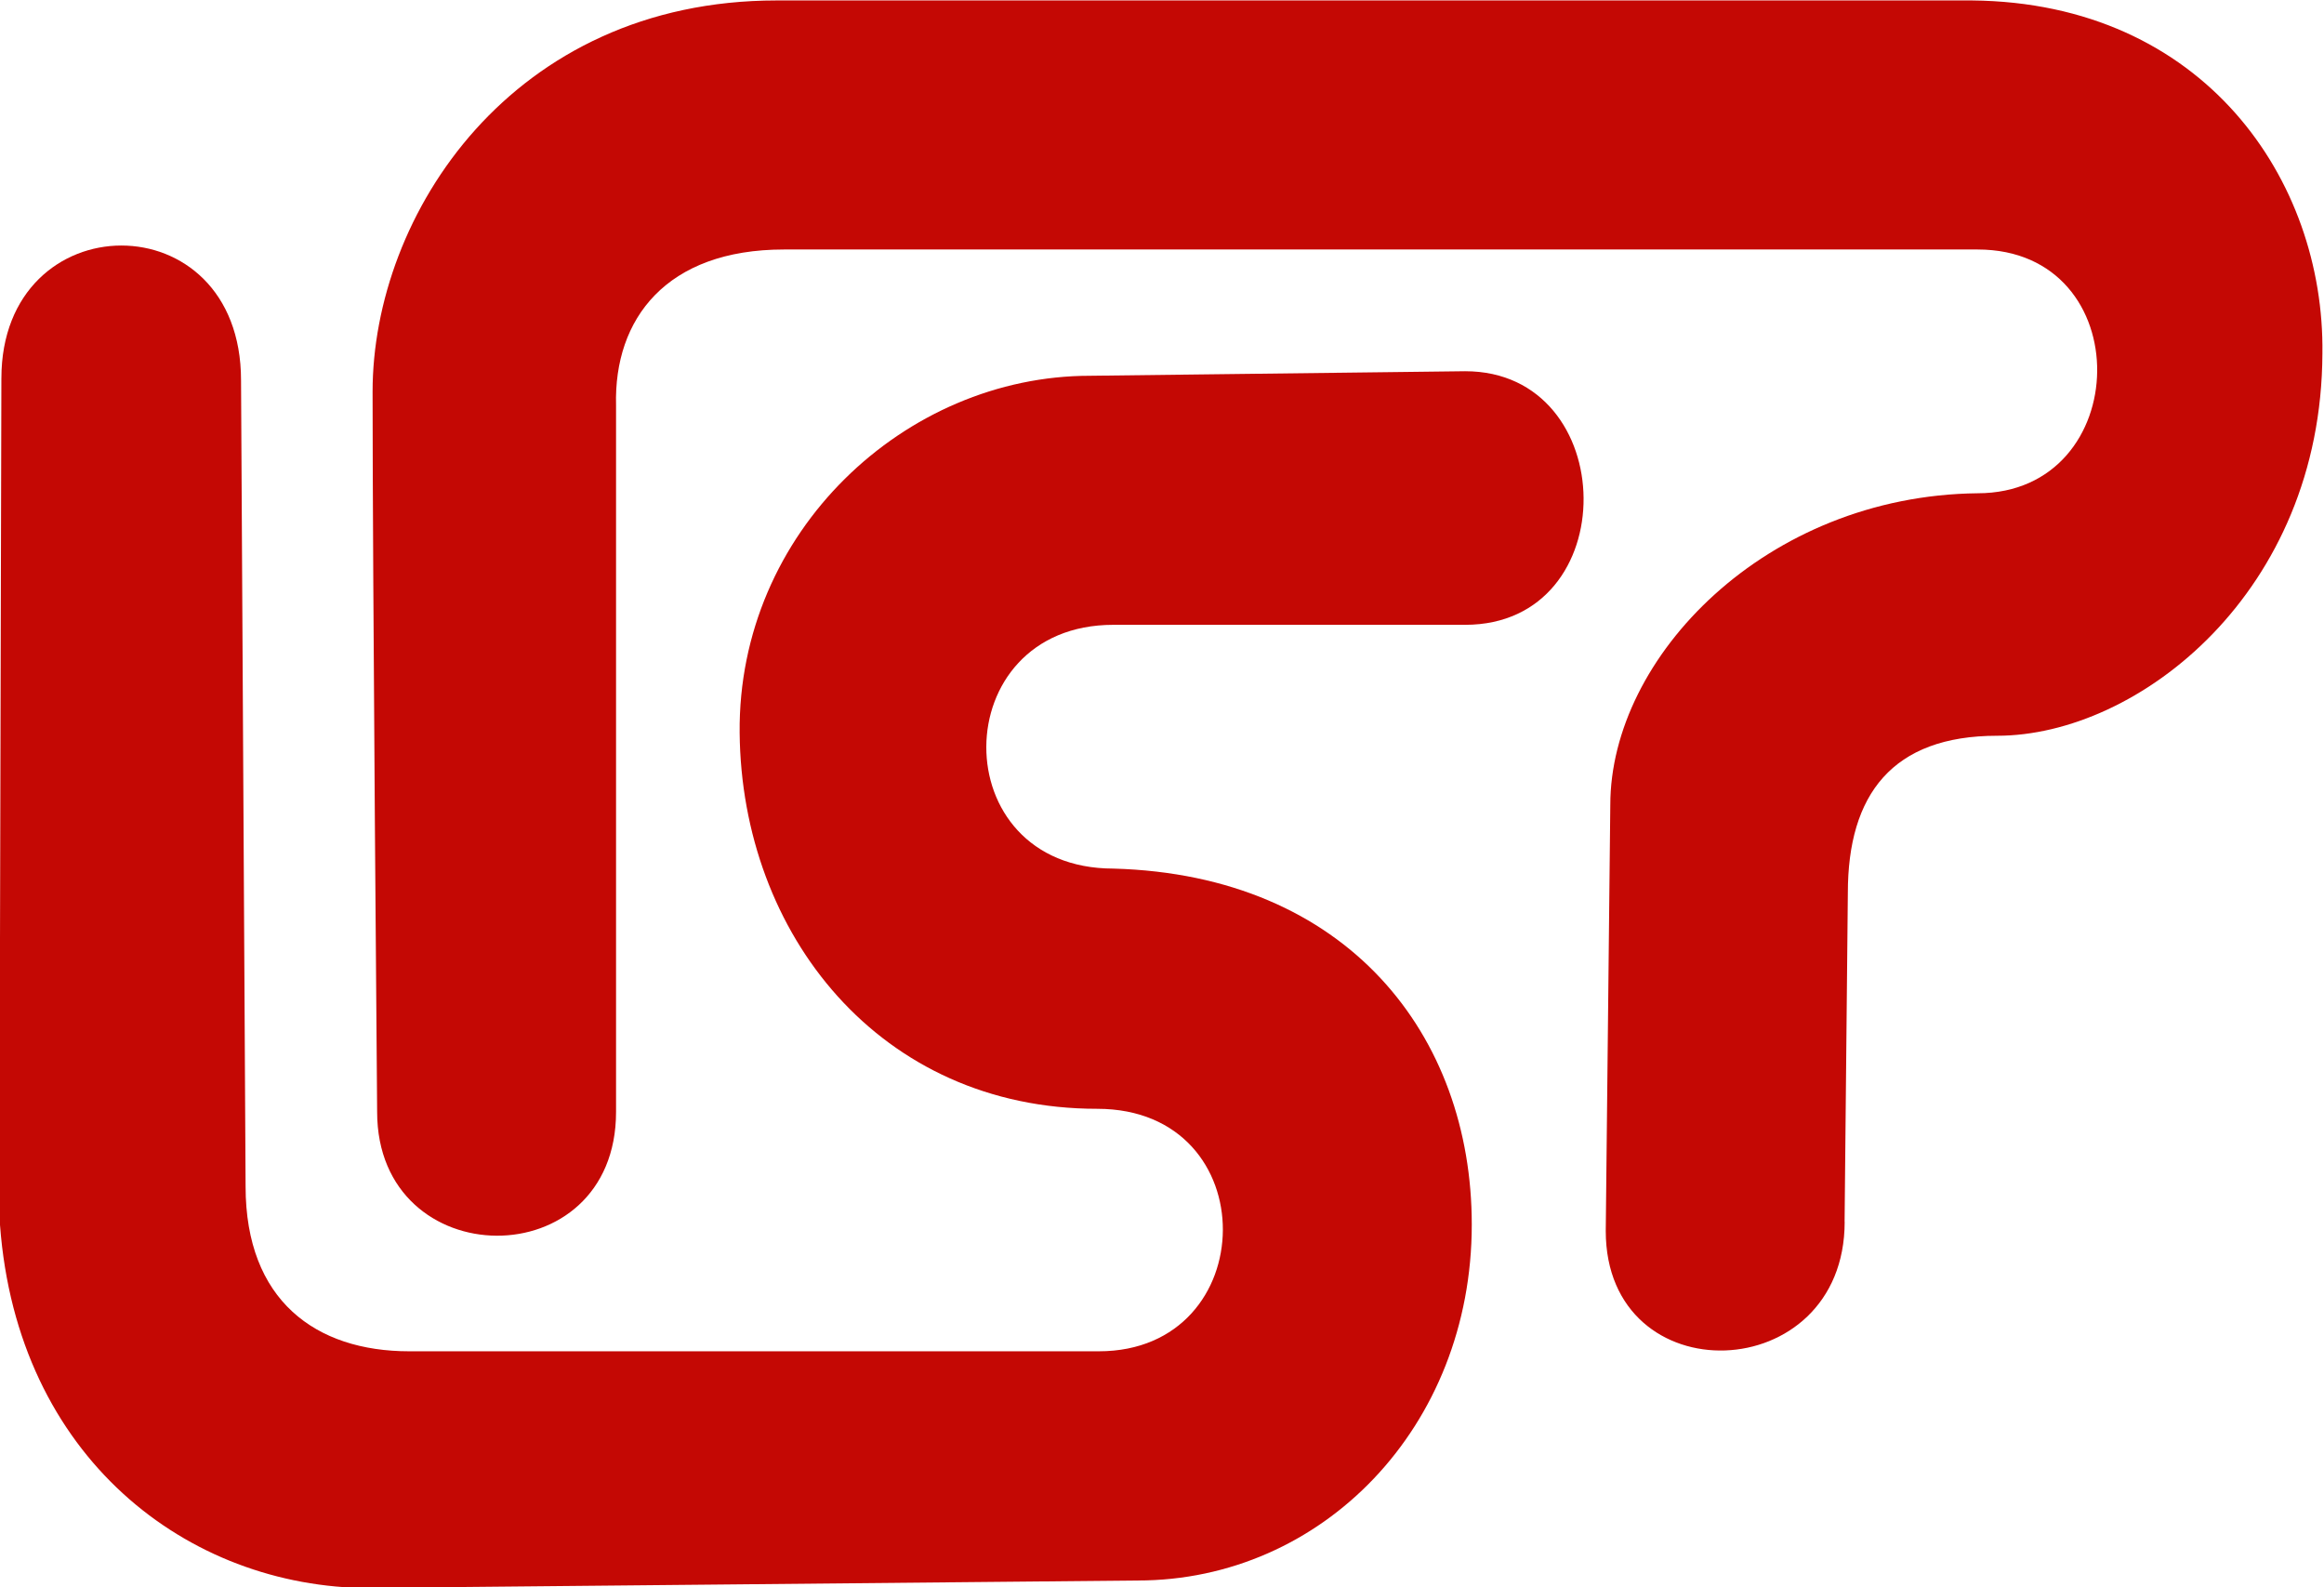
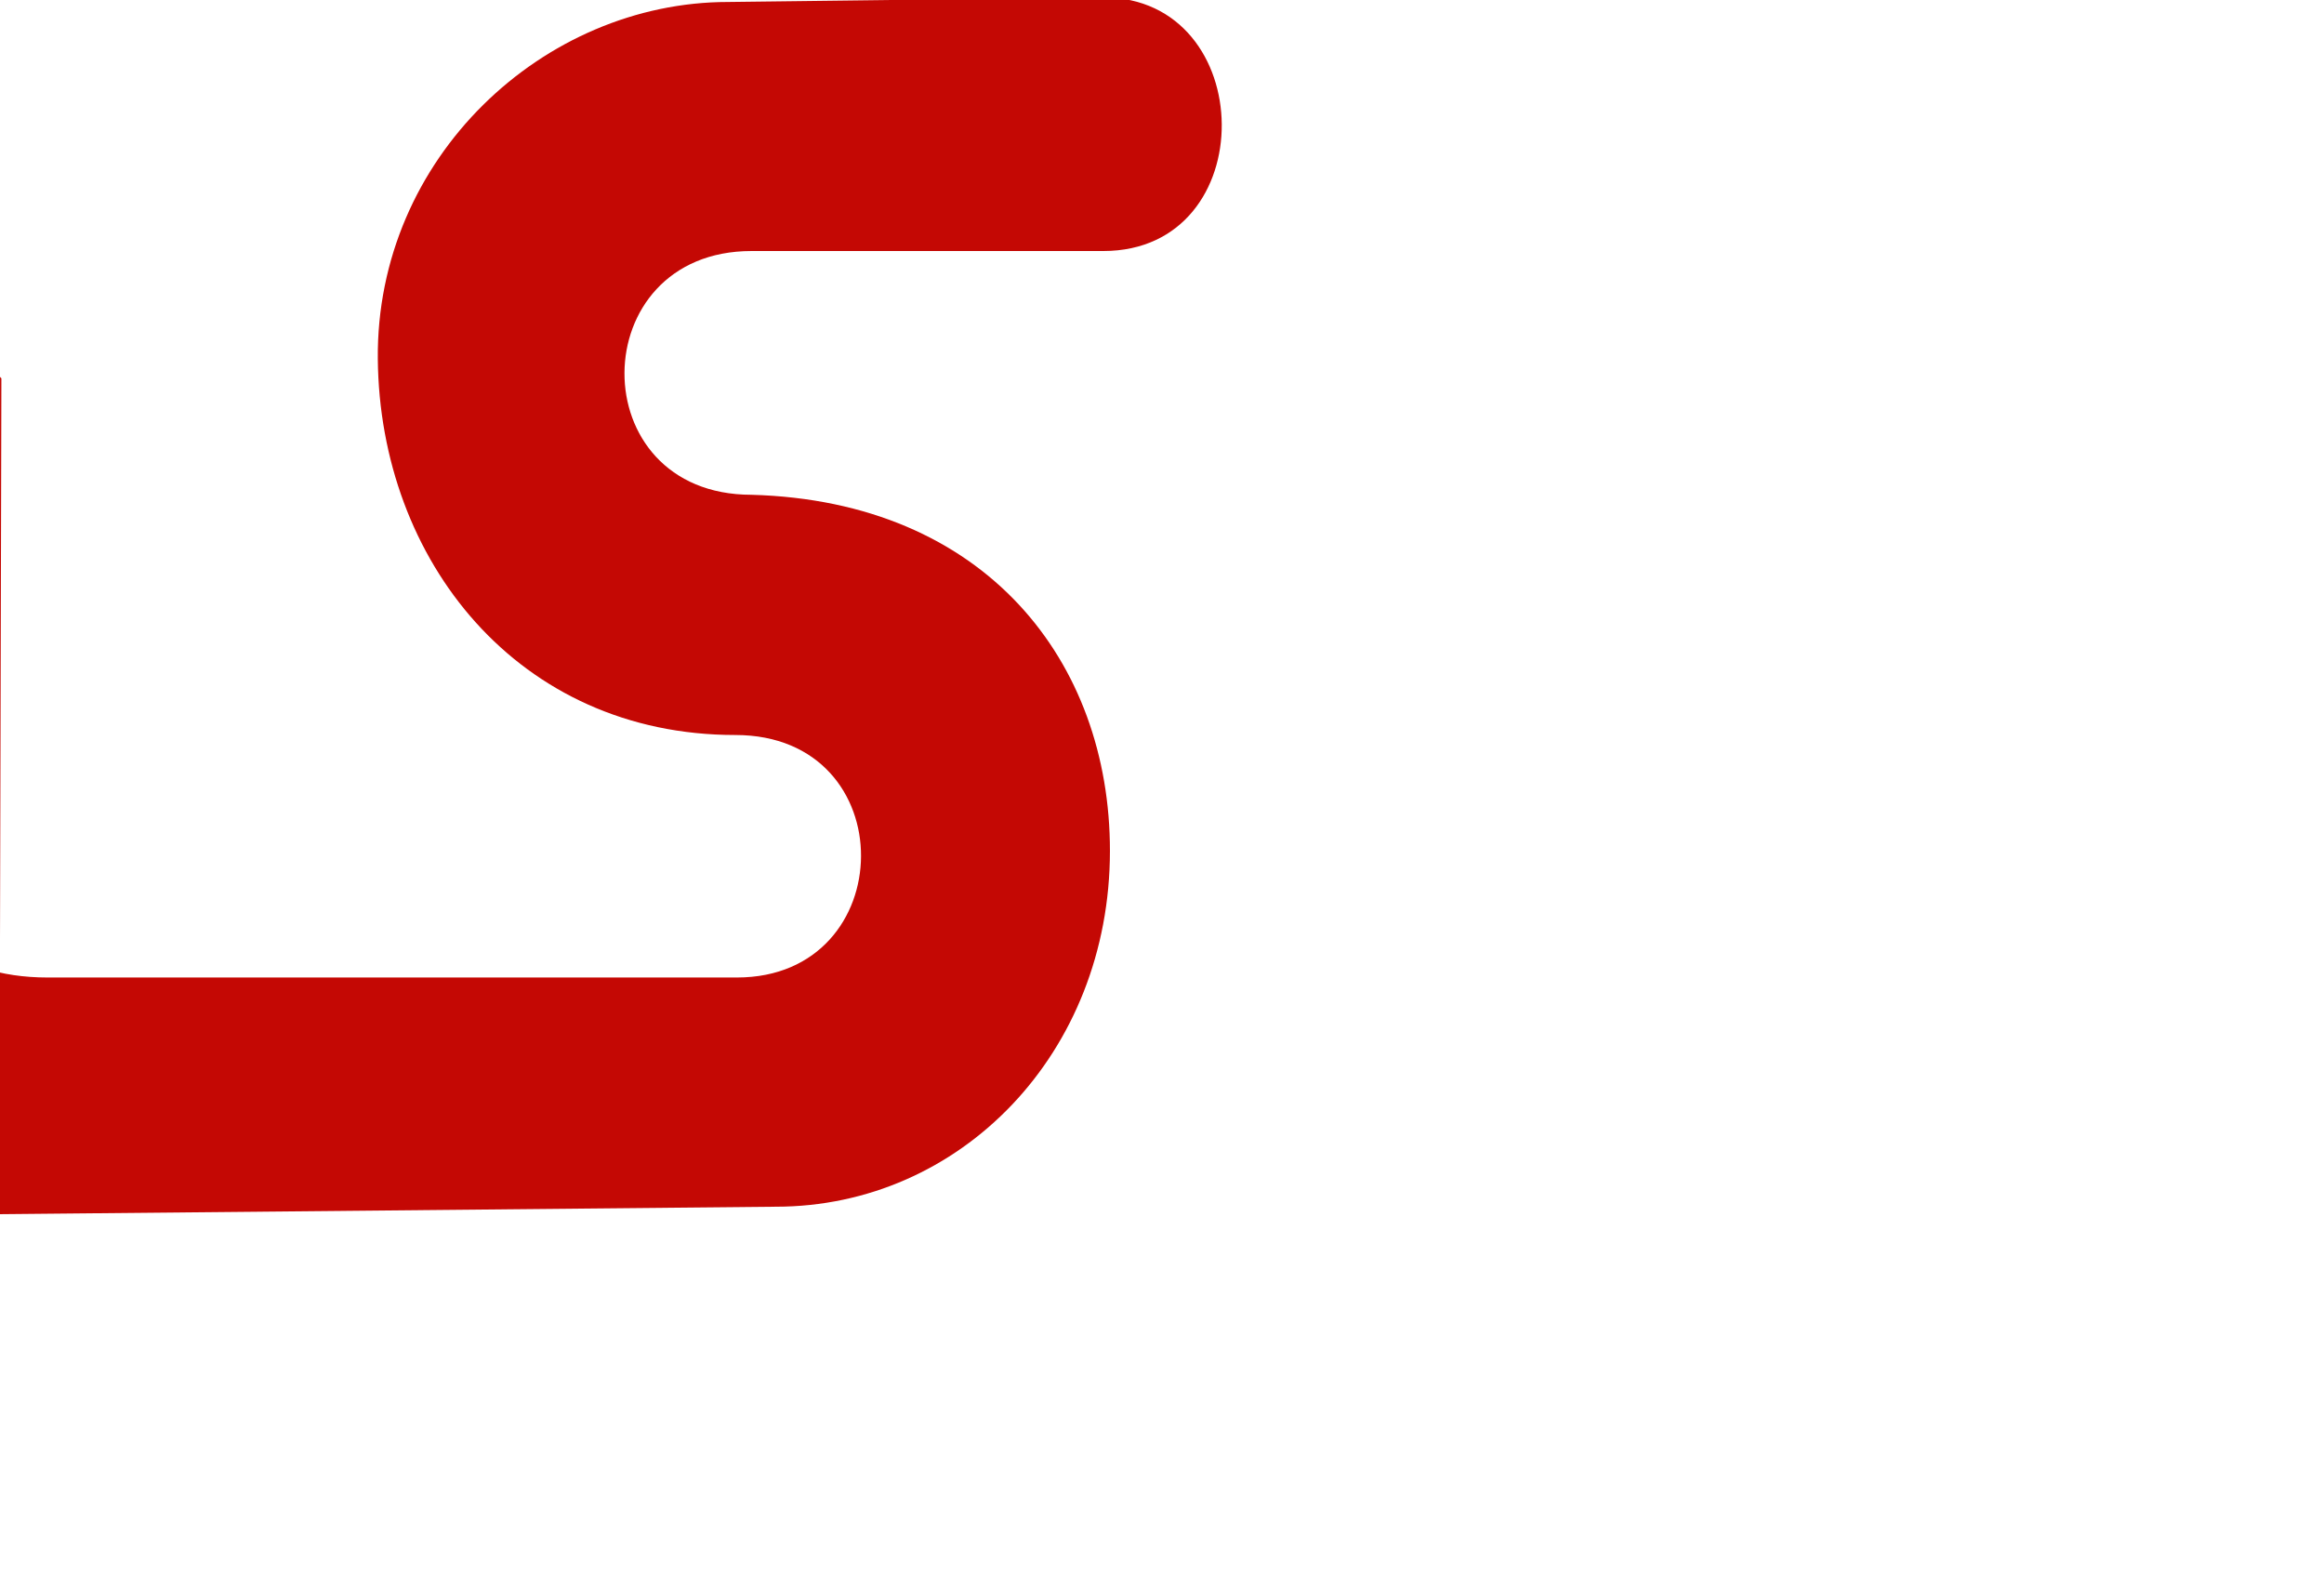
<svg xmlns="http://www.w3.org/2000/svg" width="166.8" height="113.9" version="1.1">
  <g transform="translate(-403.4 -342.5)">
    <g transform="matrix(.653 0 0 .653 307.9 290.9)" fill="#c40804" fill-rule="evenodd" stroke-width="0">
-       <path d="m349 213.3c0 18.25-26.26 19.11-26.26 1l0.5-46.82c0-16.26 17.12-33.99 40.37-34.25 17.26 0 17.79-26.79 0-26.79h-131.2c-12.92 0-18.7 7.625-18.45 17.12v77.66c0 18.28-26.26 18-26.26 0 0 0-0.5-59.16-0.5-79.15 0-19.49 15.35-43 44.41-43h131.4c25.5 0.25 38.75 19.77 38.5 38.78-0.088 26.25-20.23 42.03-35.75 42.03-11.53 0-16.41 6.473-16.41 17.25l-0.358 36.16z" />
-       <path d="m146.4 120.6-0.226 91.86c1.367 25.83 19.74 40.58 39.77 41.08l85.34-0.822c20.29 0 36.73-16.86 36.73-39.12 0-20.76-13.63-38.41-39.39-39.12-18.75 0-18.5-26.79 0-26.79h38.66c17.58 0 17.14-27.87 0-27.87l-41.24 0.5c-20.28 0-38.71 17.12-38.5 39.24s15.41 41.32 39.3 41.32c18.59 0 18.18 26.65 0.177 26.65h-75.8c-10.26 0-17.98-5.584-17.98-18.12l-0.5-88.59c0-19.87-26.34-19.56-26.34-0.215z" />
+       <path d="m146.4 120.6-0.226 91.86l85.34-0.822c20.29 0 36.73-16.86 36.73-39.12 0-20.76-13.63-38.41-39.39-39.12-18.75 0-18.5-26.79 0-26.79h38.66c17.58 0 17.14-27.87 0-27.87l-41.24 0.5c-20.28 0-38.71 17.12-38.5 39.24s15.41 41.32 39.3 41.32c18.59 0 18.18 26.65 0.177 26.65h-75.8c-10.26 0-17.98-5.584-17.98-18.12l-0.5-88.59c0-19.87-26.34-19.56-26.34-0.215z" />
    </g>
  </g>
</svg>